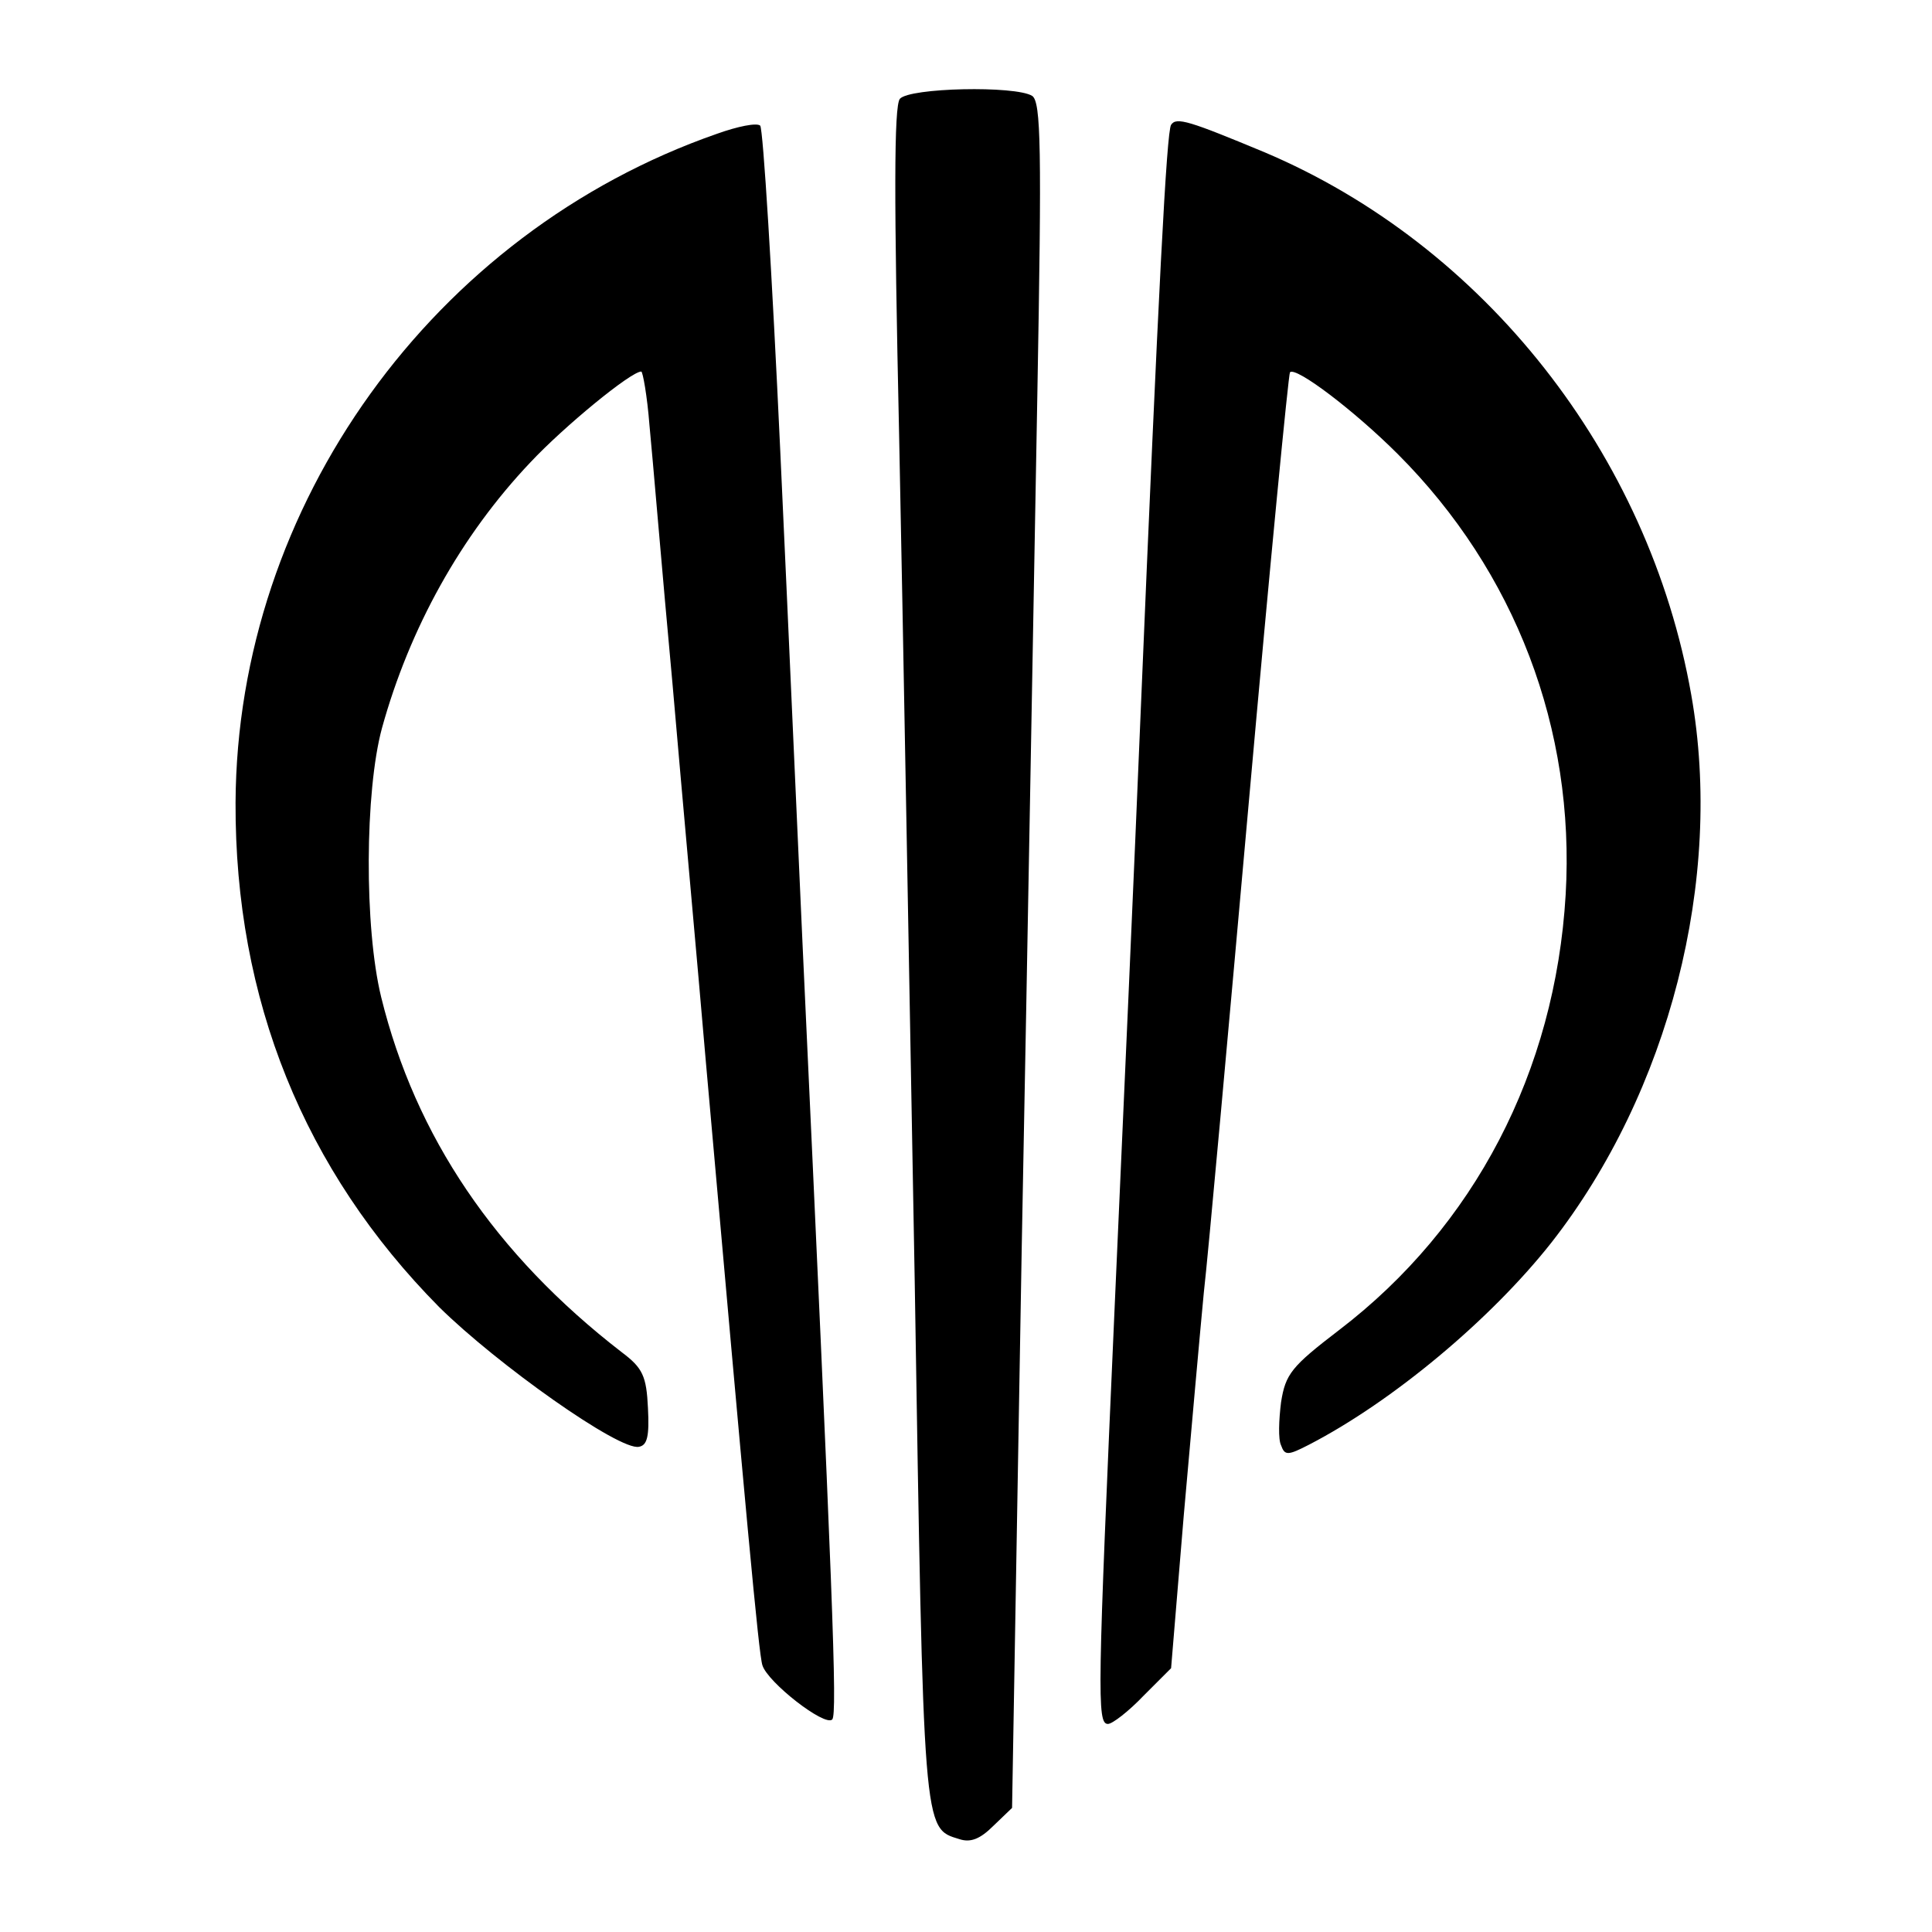
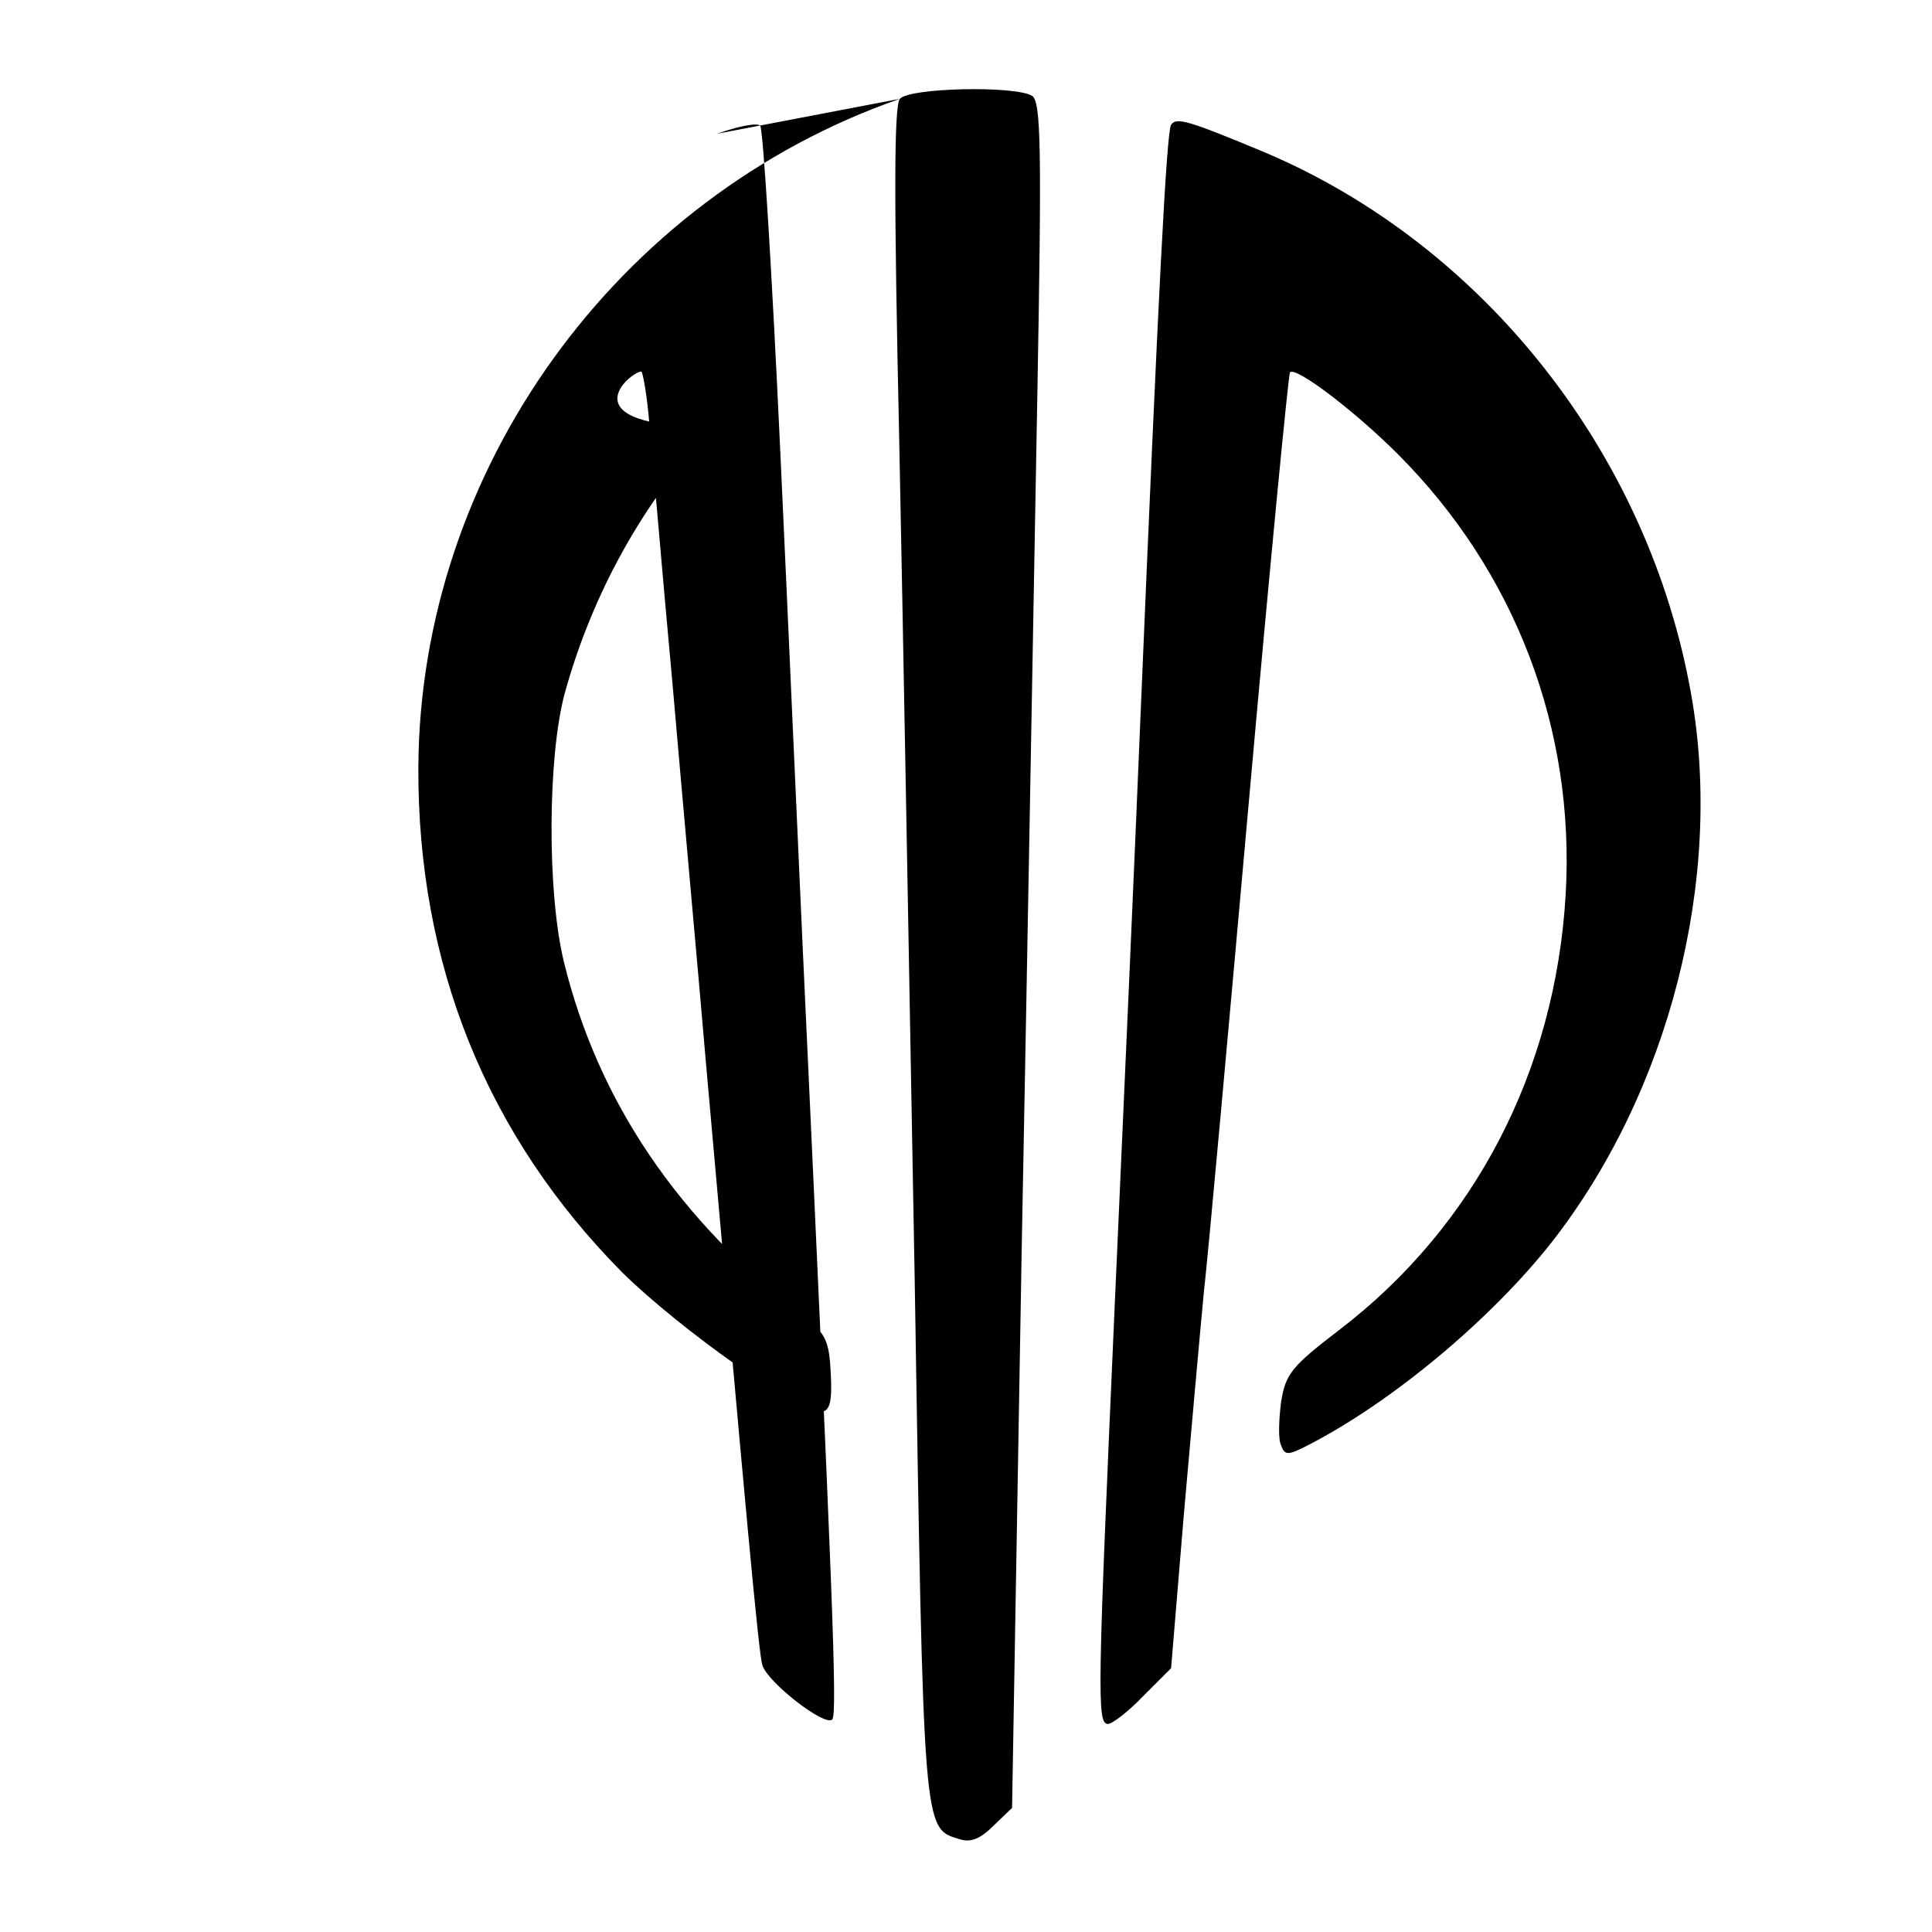
<svg xmlns="http://www.w3.org/2000/svg" version="1" width="346.667" height="346.667" viewBox="0 0 260 260">
-   <path d="M121.1 13.3c-.8 1-.8 13.4-.1 45.3.5 24.1 1.4 75.4 2.1 113.9 1.2 74.5 1.1 73.5 6 75 1.5.5 2.8 0 4.6-1.8l2.5-2.4 1.3-75.4c.8-41.5 1.7-93.1 2.1-114.7.6-33.3.5-39.5-.7-40.3-2.3-1.4-16.5-1.1-17.8.4zM96.5 18c-38.2 13.3-64.6 50-64.8 90-.1 26.5 9.2 49.5 27.4 67.9 7.8 7.7 24.3 19.4 26.9 18.8 1.1-.2 1.4-1.4 1.2-5.2-.2-4.3-.7-5.4-3.5-7.5-17.1-13.2-27.8-29.1-32.4-47.8-2.3-9.4-2.2-27.7.1-36.2 3.7-13.4 10.6-25.9 20-35.8C75.9 57.4 84.9 50 86.3 50c.2 0 .8 3.3 1.1 7.2.4 4 1.7 19.7 3.1 34.8 1.3 15.1 3.4 38.1 4.5 51 5.4 60.9 7.1 79.6 7.6 81.1.7 2.3 8.4 8.3 9.4 7.3.7-.8.1-16.1-4-104.4-.6-12.9-1.9-42.8-3-66.4-1.1-23.7-2.3-43.3-2.7-43.7-.5-.4-3 .1-5.8 1.1zM157.6 16.8c-.6.9-1.7 21.9-4.1 79.2-.8 19.5-2.4 55.5-3.5 80-2.3 52-2.4 56-.9 56 .6 0 2.8-1.7 4.8-3.8l3.7-3.7 1.7-20.5c1-11.3 2.2-24.8 2.7-30 .6-5.2 3.3-35.2 6.1-66.5 2.8-31.4 5.3-57.2 5.5-57.4.8-.8 8.7 5.2 14.5 11 15.8 15.8 23.9 37 22.6 59.3-1.4 23.8-12.3 44.7-30.5 58.6-6.4 4.9-7.2 5.9-7.8 9.7-.3 2.4-.4 5 0 5.8.5 1.4.9 1.4 3.8-.1 11.2-5.8 24.4-16.8 32.6-27.2 15.8-20.2 23.2-48.9 18.8-73.7-5.7-32.4-27.9-60.5-57.4-73-10.1-4.2-11.9-4.8-12.6-3.7z" />
+   <path d="M121.1 13.3c-.8 1-.8 13.4-.1 45.3.5 24.1 1.4 75.4 2.1 113.9 1.2 74.5 1.1 73.5 6 75 1.5.5 2.8 0 4.6-1.8l2.5-2.4 1.3-75.4c.8-41.5 1.7-93.1 2.1-114.7.6-33.3.5-39.5-.7-40.3-2.3-1.4-16.5-1.1-17.8.4zc-38.2 13.3-64.6 50-64.8 90-.1 26.5 9.2 49.5 27.4 67.9 7.8 7.7 24.3 19.4 26.9 18.8 1.1-.2 1.4-1.4 1.2-5.2-.2-4.3-.7-5.4-3.5-7.5-17.1-13.2-27.8-29.1-32.4-47.8-2.3-9.4-2.2-27.7.1-36.2 3.7-13.4 10.6-25.9 20-35.8C75.9 57.4 84.9 50 86.3 50c.2 0 .8 3.3 1.1 7.2.4 4 1.7 19.7 3.1 34.8 1.3 15.1 3.4 38.1 4.5 51 5.4 60.9 7.1 79.6 7.6 81.1.7 2.3 8.4 8.3 9.4 7.3.7-.8.1-16.1-4-104.4-.6-12.9-1.9-42.8-3-66.4-1.1-23.7-2.3-43.3-2.7-43.7-.5-.4-3 .1-5.8 1.1zM157.6 16.8c-.6.9-1.7 21.9-4.1 79.2-.8 19.5-2.4 55.5-3.5 80-2.3 52-2.4 56-.9 56 .6 0 2.8-1.7 4.8-3.8l3.7-3.7 1.7-20.5c1-11.3 2.2-24.8 2.7-30 .6-5.2 3.3-35.2 6.1-66.5 2.8-31.4 5.3-57.2 5.5-57.4.8-.8 8.7 5.2 14.5 11 15.8 15.8 23.9 37 22.6 59.3-1.4 23.8-12.3 44.7-30.5 58.6-6.4 4.9-7.2 5.9-7.8 9.7-.3 2.4-.4 5 0 5.8.5 1.4.9 1.4 3.8-.1 11.2-5.8 24.4-16.8 32.6-27.2 15.8-20.2 23.2-48.9 18.8-73.7-5.7-32.4-27.9-60.5-57.4-73-10.1-4.2-11.9-4.8-12.6-3.7z" />
</svg>